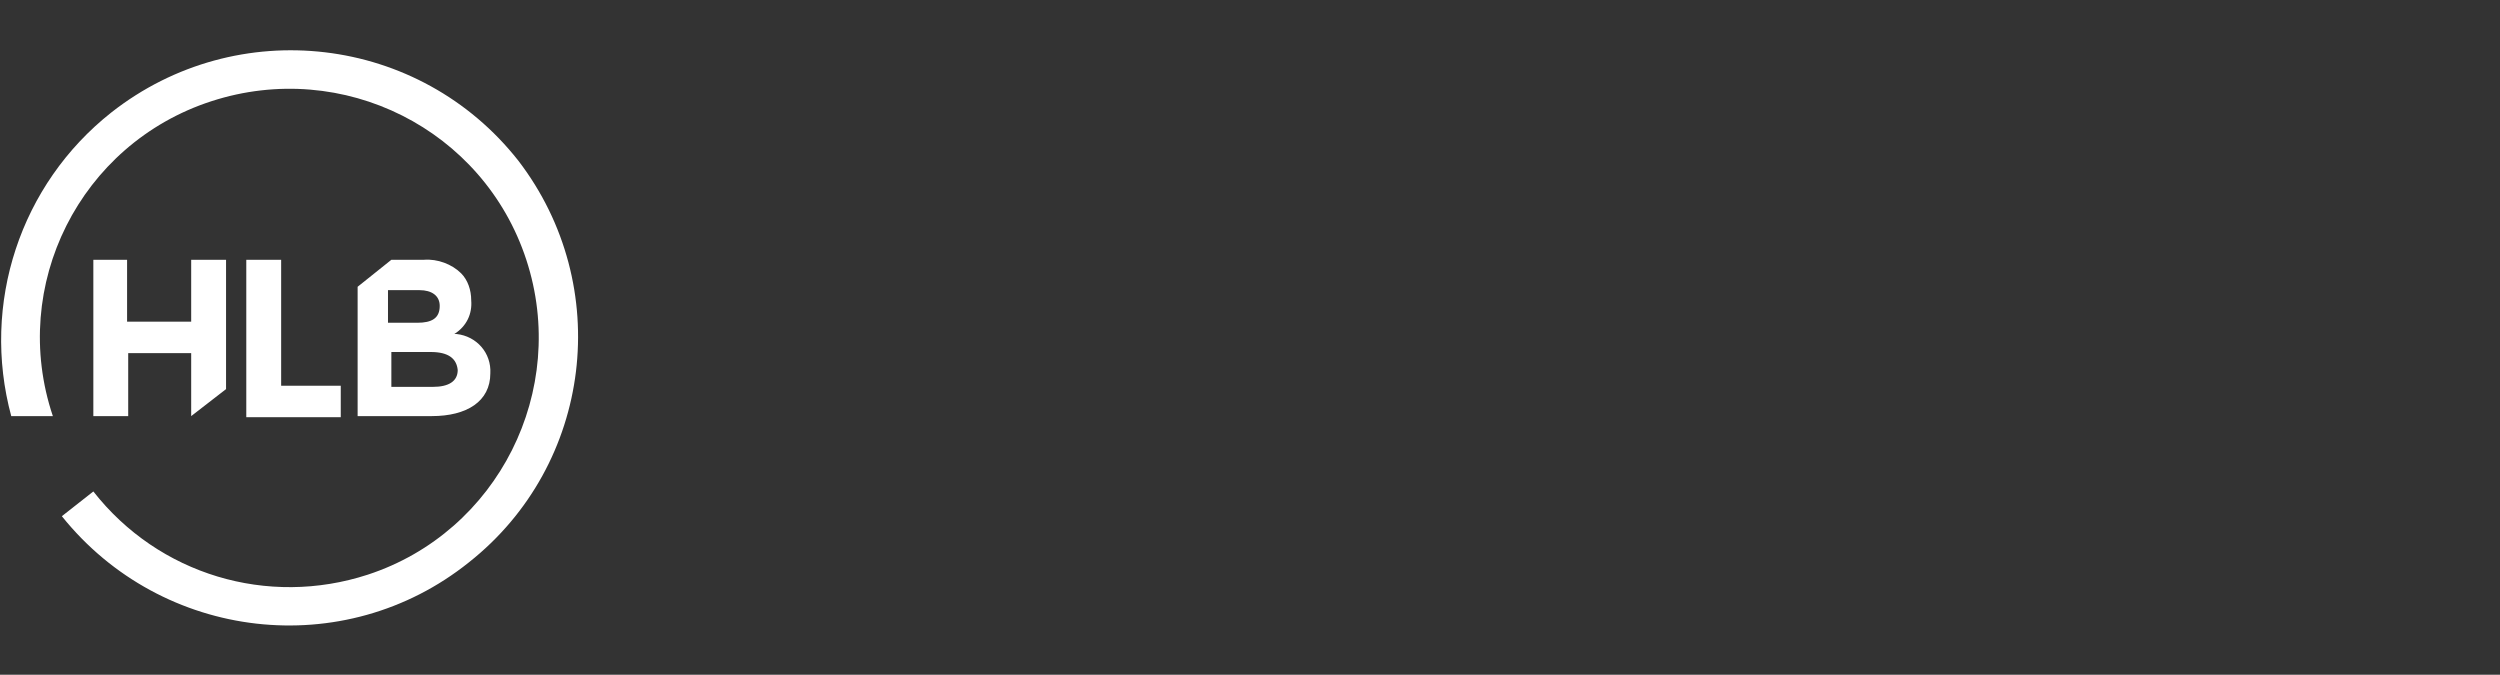
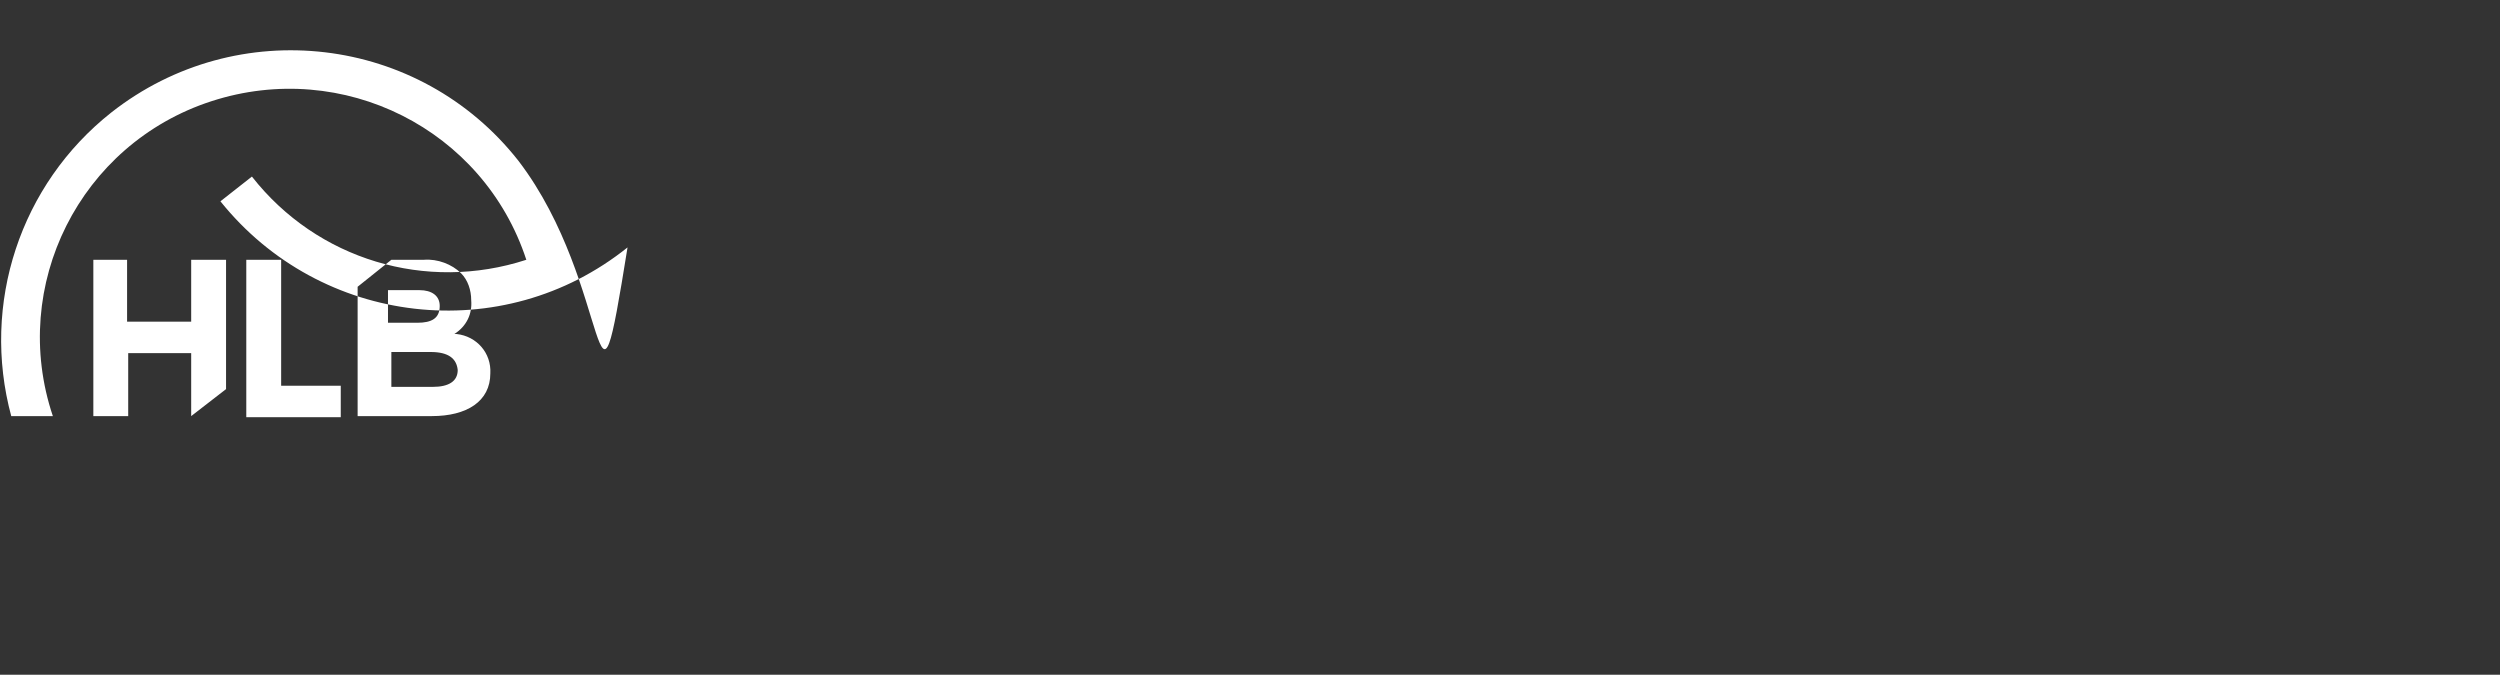
<svg xmlns="http://www.w3.org/2000/svg" version="1.1" id="HLB_Germany_Logo" x="0px" y="0px" viewBox="0 0 222.3 60" style="enable-background:new 0 0 222.3 60;" xml:space="preserve">
  <rect x="0" y="0" width="222.3" height="60" fill="#333333" stroke="none" />
  <style type="text/css">
	.st0{fill:#FFFFFF;}
</style>
  <g id="TR_circle">
-     <path class="st0" d="M21.9,23.1v14h8.4v-2.8H25V23.1H21.9z M40.4,29.7h0.2c1.8,0.2,3.1,1.7,3,3.5l0,0c0,2.5-2.1,3.8-5.2,3.8h-6.6   V25.5l3-2.4h2.9c1.2-0.1,2.5,0.4,3.3,1.2c0.6,0.6,0.9,1.5,0.9,2.4l0,0C42,27.9,41.5,29,40.4,29.7L40.4,29.7z M34.5,28.7h2.6   c1.3,0,2-0.4,2-1.5l0,0c0-0.9-0.7-1.4-1.8-1.4h-2.8L34.5,28.7L34.5,28.7z M38.3,31.3h-3.5v3.1h3.7c1.4,0,2.2-0.5,2.2-1.5l0,0   C40.6,31.9,39.9,31.3,38.3,31.3L38.3,31.3z M46.1,14.3C37.3,3.1,21.1,1.2,9.9,10C1.8,16.4-1.7,27,1,37h3.7   C0.8,25.4,7.1,12.8,18.8,9s24.2,2.5,28,14.1s-2.5,24.2-14.1,28c-8.9,2.9-18.6,0-24.4-7.4l-2.8,2.2c8.9,11.1,25.1,13,36.2,4.1   C52.7,41.3,54.6,25.4,46.1,14.3L46.1,14.3z M8.3,23.1V37h3.1v-5.6H17V37l3.1-2.4V23.1H17v5.5h-5.7v-5.5L8.3,23.1z" />
+     <path class="st0" d="M21.9,23.1v14h8.4v-2.8H25V23.1H21.9z M40.4,29.7h0.2c1.8,0.2,3.1,1.7,3,3.5l0,0c0,2.5-2.1,3.8-5.2,3.8h-6.6   V25.5l3-2.4h2.9c1.2-0.1,2.5,0.4,3.3,1.2c0.6,0.6,0.9,1.5,0.9,2.4l0,0C42,27.9,41.5,29,40.4,29.7L40.4,29.7z M34.5,28.7h2.6   c1.3,0,2-0.4,2-1.5l0,0c0-0.9-0.7-1.4-1.8-1.4h-2.8L34.5,28.7L34.5,28.7z M38.3,31.3h-3.5v3.1h3.7c1.4,0,2.2-0.5,2.2-1.5l0,0   C40.6,31.9,39.9,31.3,38.3,31.3L38.3,31.3z M46.1,14.3C37.3,3.1,21.1,1.2,9.9,10C1.8,16.4-1.7,27,1,37h3.7   C0.8,25.4,7.1,12.8,18.8,9s24.2,2.5,28,14.1c-8.9,2.9-18.6,0-24.4-7.4l-2.8,2.2c8.9,11.1,25.1,13,36.2,4.1   C52.7,41.3,54.6,25.4,46.1,14.3L46.1,14.3z M8.3,23.1V37h3.1v-5.6H17V37l3.1-2.4V23.1H17v5.5h-5.7v-5.5L8.3,23.1z" />
  </g>
</svg>